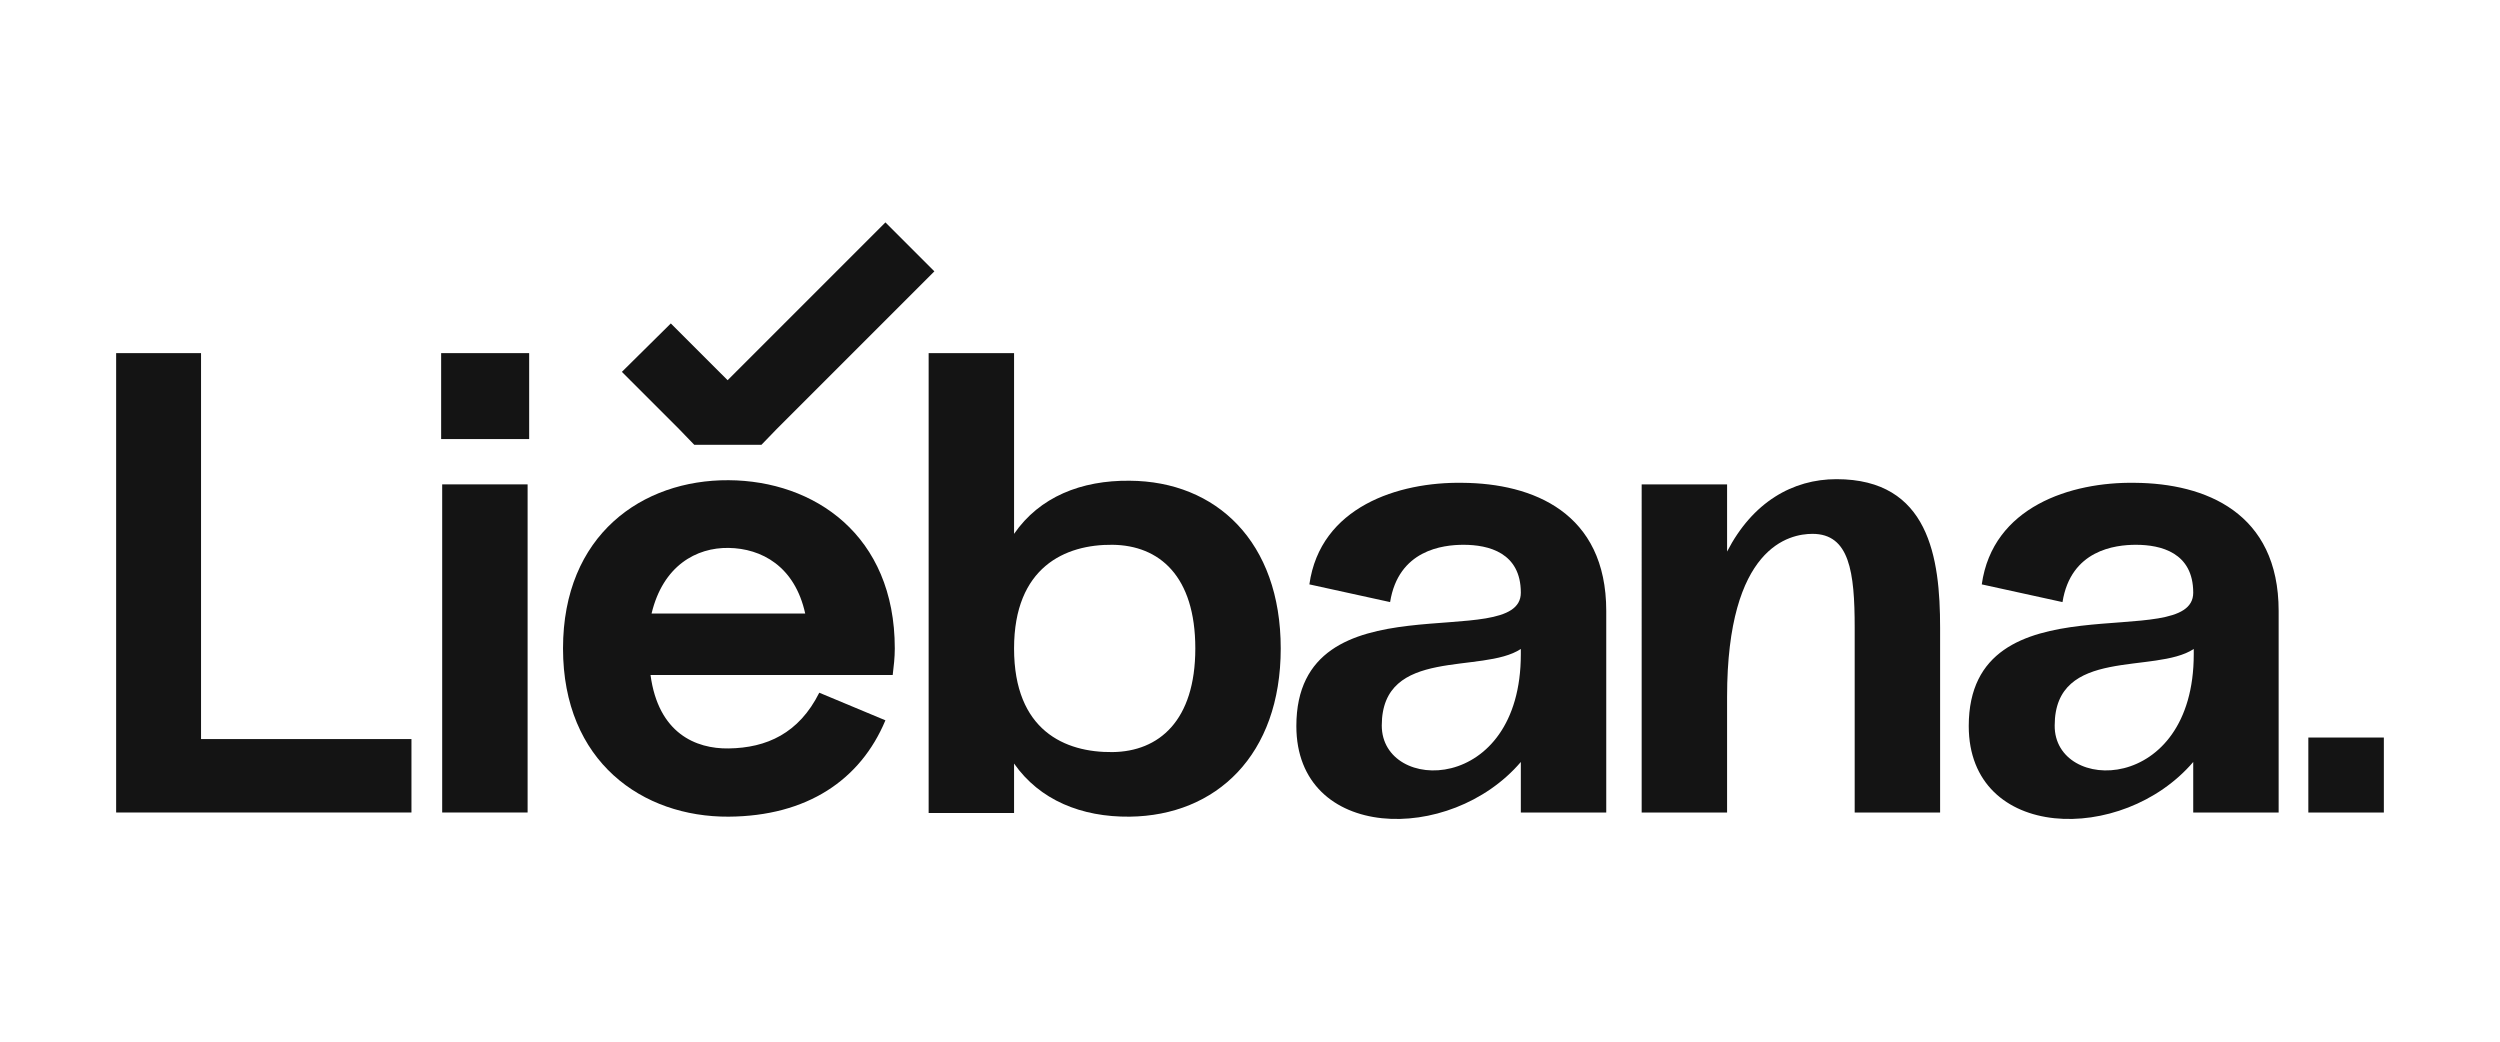
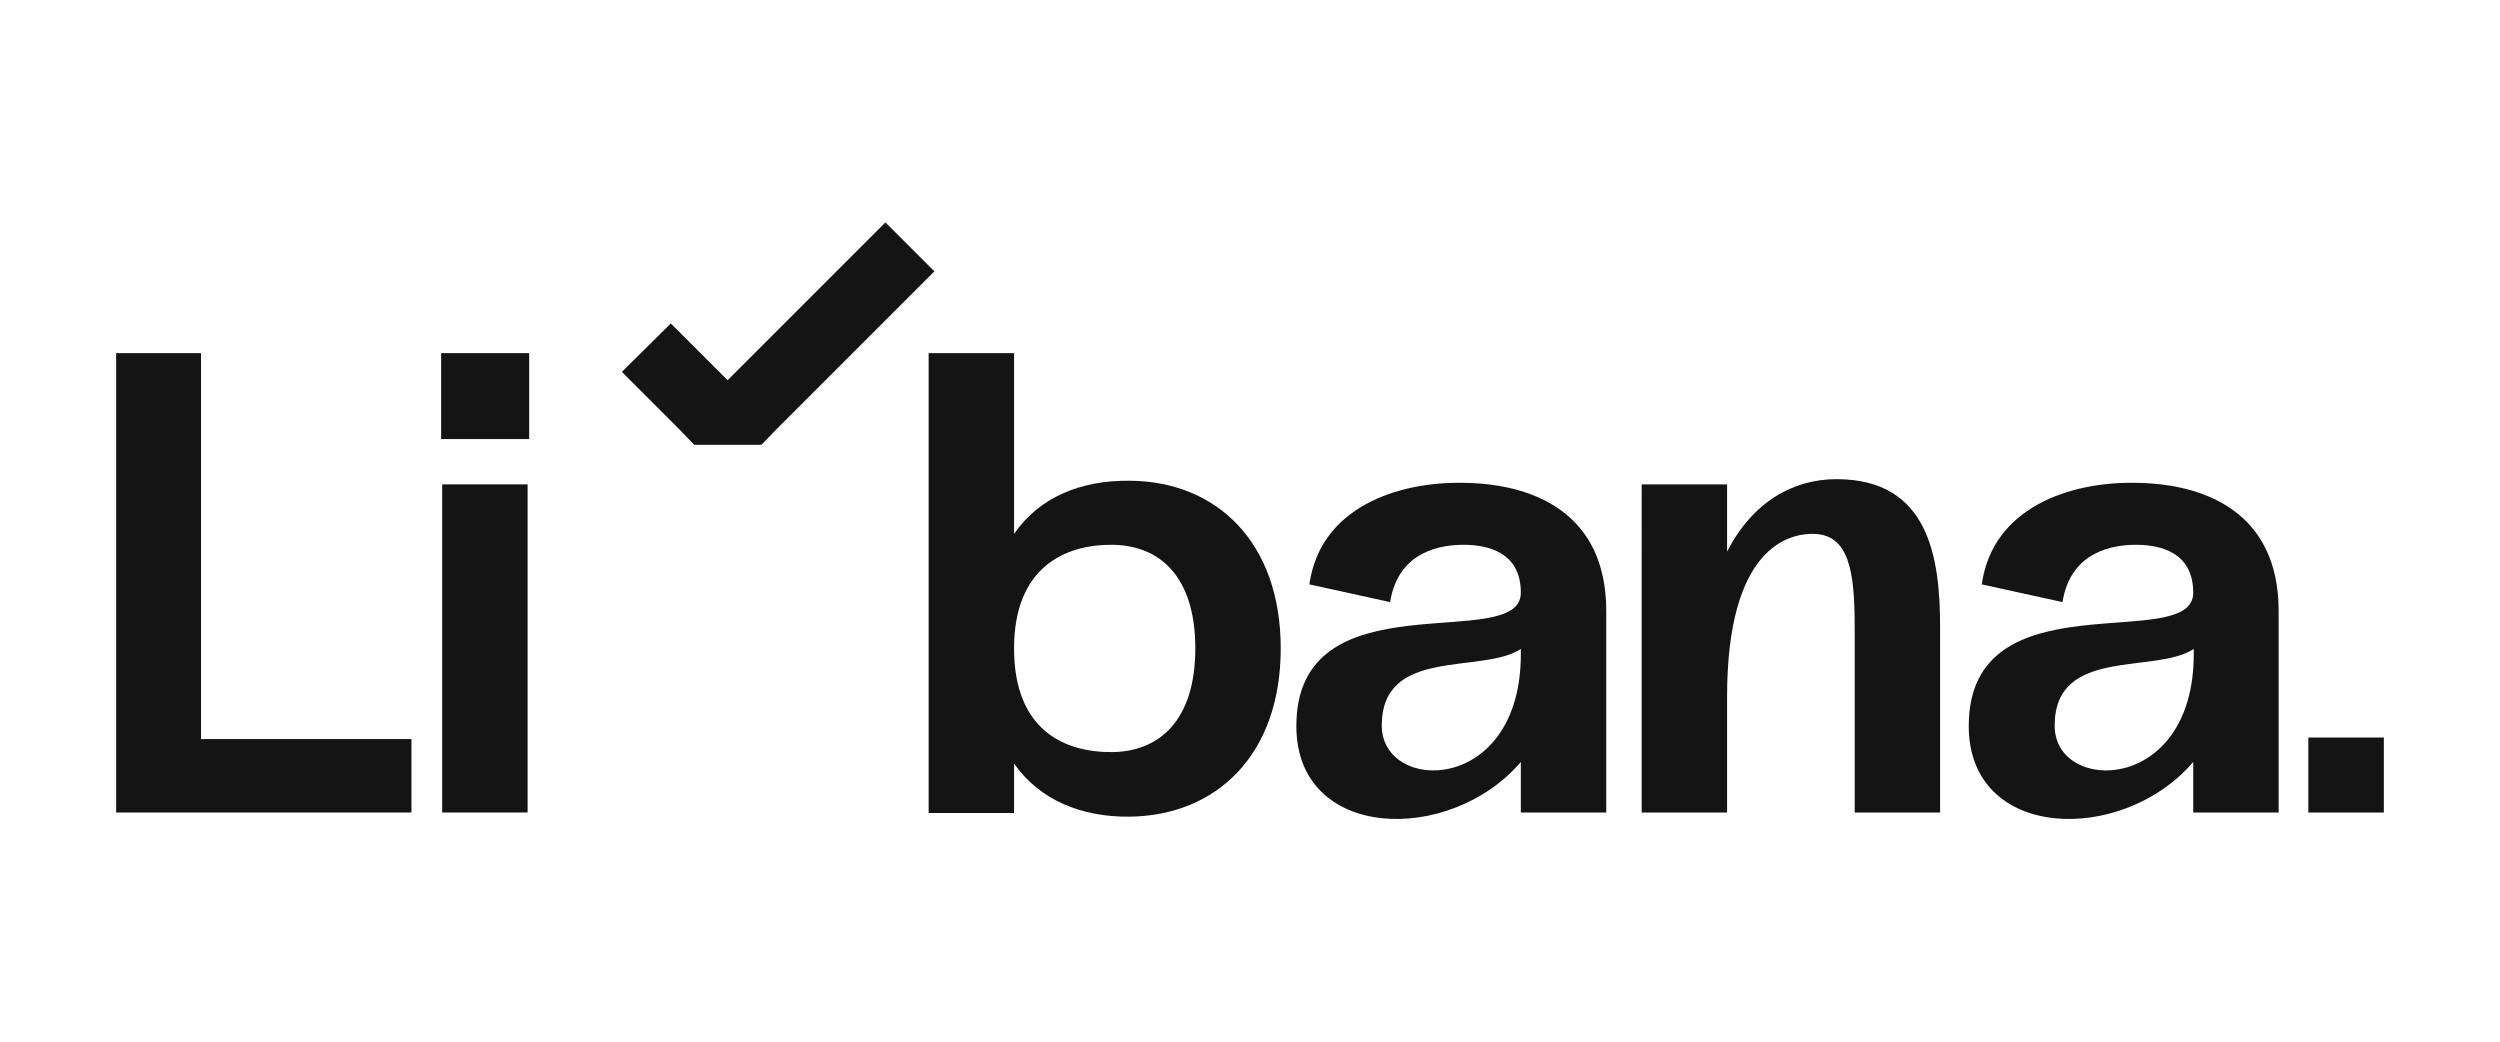
<svg xmlns="http://www.w3.org/2000/svg" id="Capa_1" x="0px" y="0px" viewBox="0 0 480 200" style="enable-background:new 0 0 480 200;" xml:space="preserve">
  <style type="text/css">	.st0{fill:#141414;}</style>
  <g>
    <g>
      <g>
        <path class="st0" d="M79,141.9V156H22.3V67.8h16.3v74.1H79z" />
        <path class="st0" d="M84.7,67.8h16.9v16.5H84.7V67.8z M101.3,156V93H84.9v63H101.3z" />
-         <path class="st0" d="M171.4,129.6h-46.5c1.5,11.2,8.7,14.2,15,14.1c7.3-0.1,13.5-2.9,17.4-10.7l12.7,5.3     c-4.8,11.5-15.1,18.4-30.1,18.5c-16.5,0.1-31.8-10.5-31.8-32.3s15.2-32.4,31.8-32.3c16.4,0.1,31.9,10.5,31.9,32.3     C171.8,126.3,171.6,127.9,171.4,129.6z M125.1,117.8h29.5c-2-9.1-8.4-12.5-14.7-12.6C133.7,105.1,127.3,108.6,125.1,117.8z" />
        <path class="st0" d="M245.9,124.5c0,20.5-12.4,32.1-29,32.3c-9.3,0.1-17.3-3.2-22.2-10.2v9.5h-16.4V67.8h16.4v34.7     c4.9-7.1,12.9-10.3,22.2-10.2C233.5,92.4,245.9,104,245.9,124.5z M229.5,124.5c0-13.9-6.9-19.8-15.9-19.9     c-9.1-0.1-18.9,4.3-18.9,19.9c0,15.8,9.8,20,18.9,19.9C222.5,144.3,229.5,138.4,229.5,124.5z" />
        <path class="st0" d="M308.4,117.3V156H292v-9.7c-13.6,15.9-43.1,15.2-43.1-6.9c0-29.1,43.1-13.7,43.1-25.6c0-7.7-6.2-9.2-11-9.2     c-4,0-12.5,1-14.1,11l-15.5-3.4c2.1-14.9,17.1-19.7,29.4-19.5C294.3,92.8,308.4,98.4,308.4,117.3z M292,125.6v-1     c-7.4,4.9-26.7-0.5-26.7,14.7C265.3,152.4,292,152.6,292,125.6z" />
        <path class="st0" d="M372.5,120.5V156h-16.4v-35.5c0-10.7-1-18-8.1-18c-4.4,0-16.4,2.4-16.4,31.3V156h-16.4V93h16.4v12.9     c4.9-9.5,12.6-13.9,21-13.9C370.4,92,372.5,107.1,372.5,120.5z" />
        <path class="st0" d="M437.5,117.3V156h-16.4v-9.7c-13.6,15.9-43.1,15.2-43.1-6.9c0-29.1,43.1-13.7,43.1-25.6     c0-7.7-6.2-9.2-11-9.2c-4,0-12.5,1-14.1,11l-15.5-3.4c2.1-14.9,17.1-19.7,29.4-19.5C423.4,92.8,437.5,98.4,437.5,117.3z      M421.2,125.6v-1c-7.4,4.9-26.7-0.5-26.7,14.7C394.4,152.4,421.2,152.6,421.2,125.6z" />
        <path class="st0" d="M443.2,141.6h14.5V156h-14.5V141.6z" />
      </g>
      <g>
        <rect x="131.8" y="81.8" class="st0" width="0" height="4.2" />
        <rect x="145.5" y="83.9" transform="matrix(0.707 -0.707 0.707 0.707 -16.073 128.96)" class="st0" width="4.2" height="0" />
        <polygon class="st0" points="170,42.7 139.7,73 128.8,62.1 119.4,71.4 130.4,82.4 133.3,85.4 146.2,85.4 149.1,82.4 179.4,52.1         " />
      </g>
    </g>
  </g>
</svg>